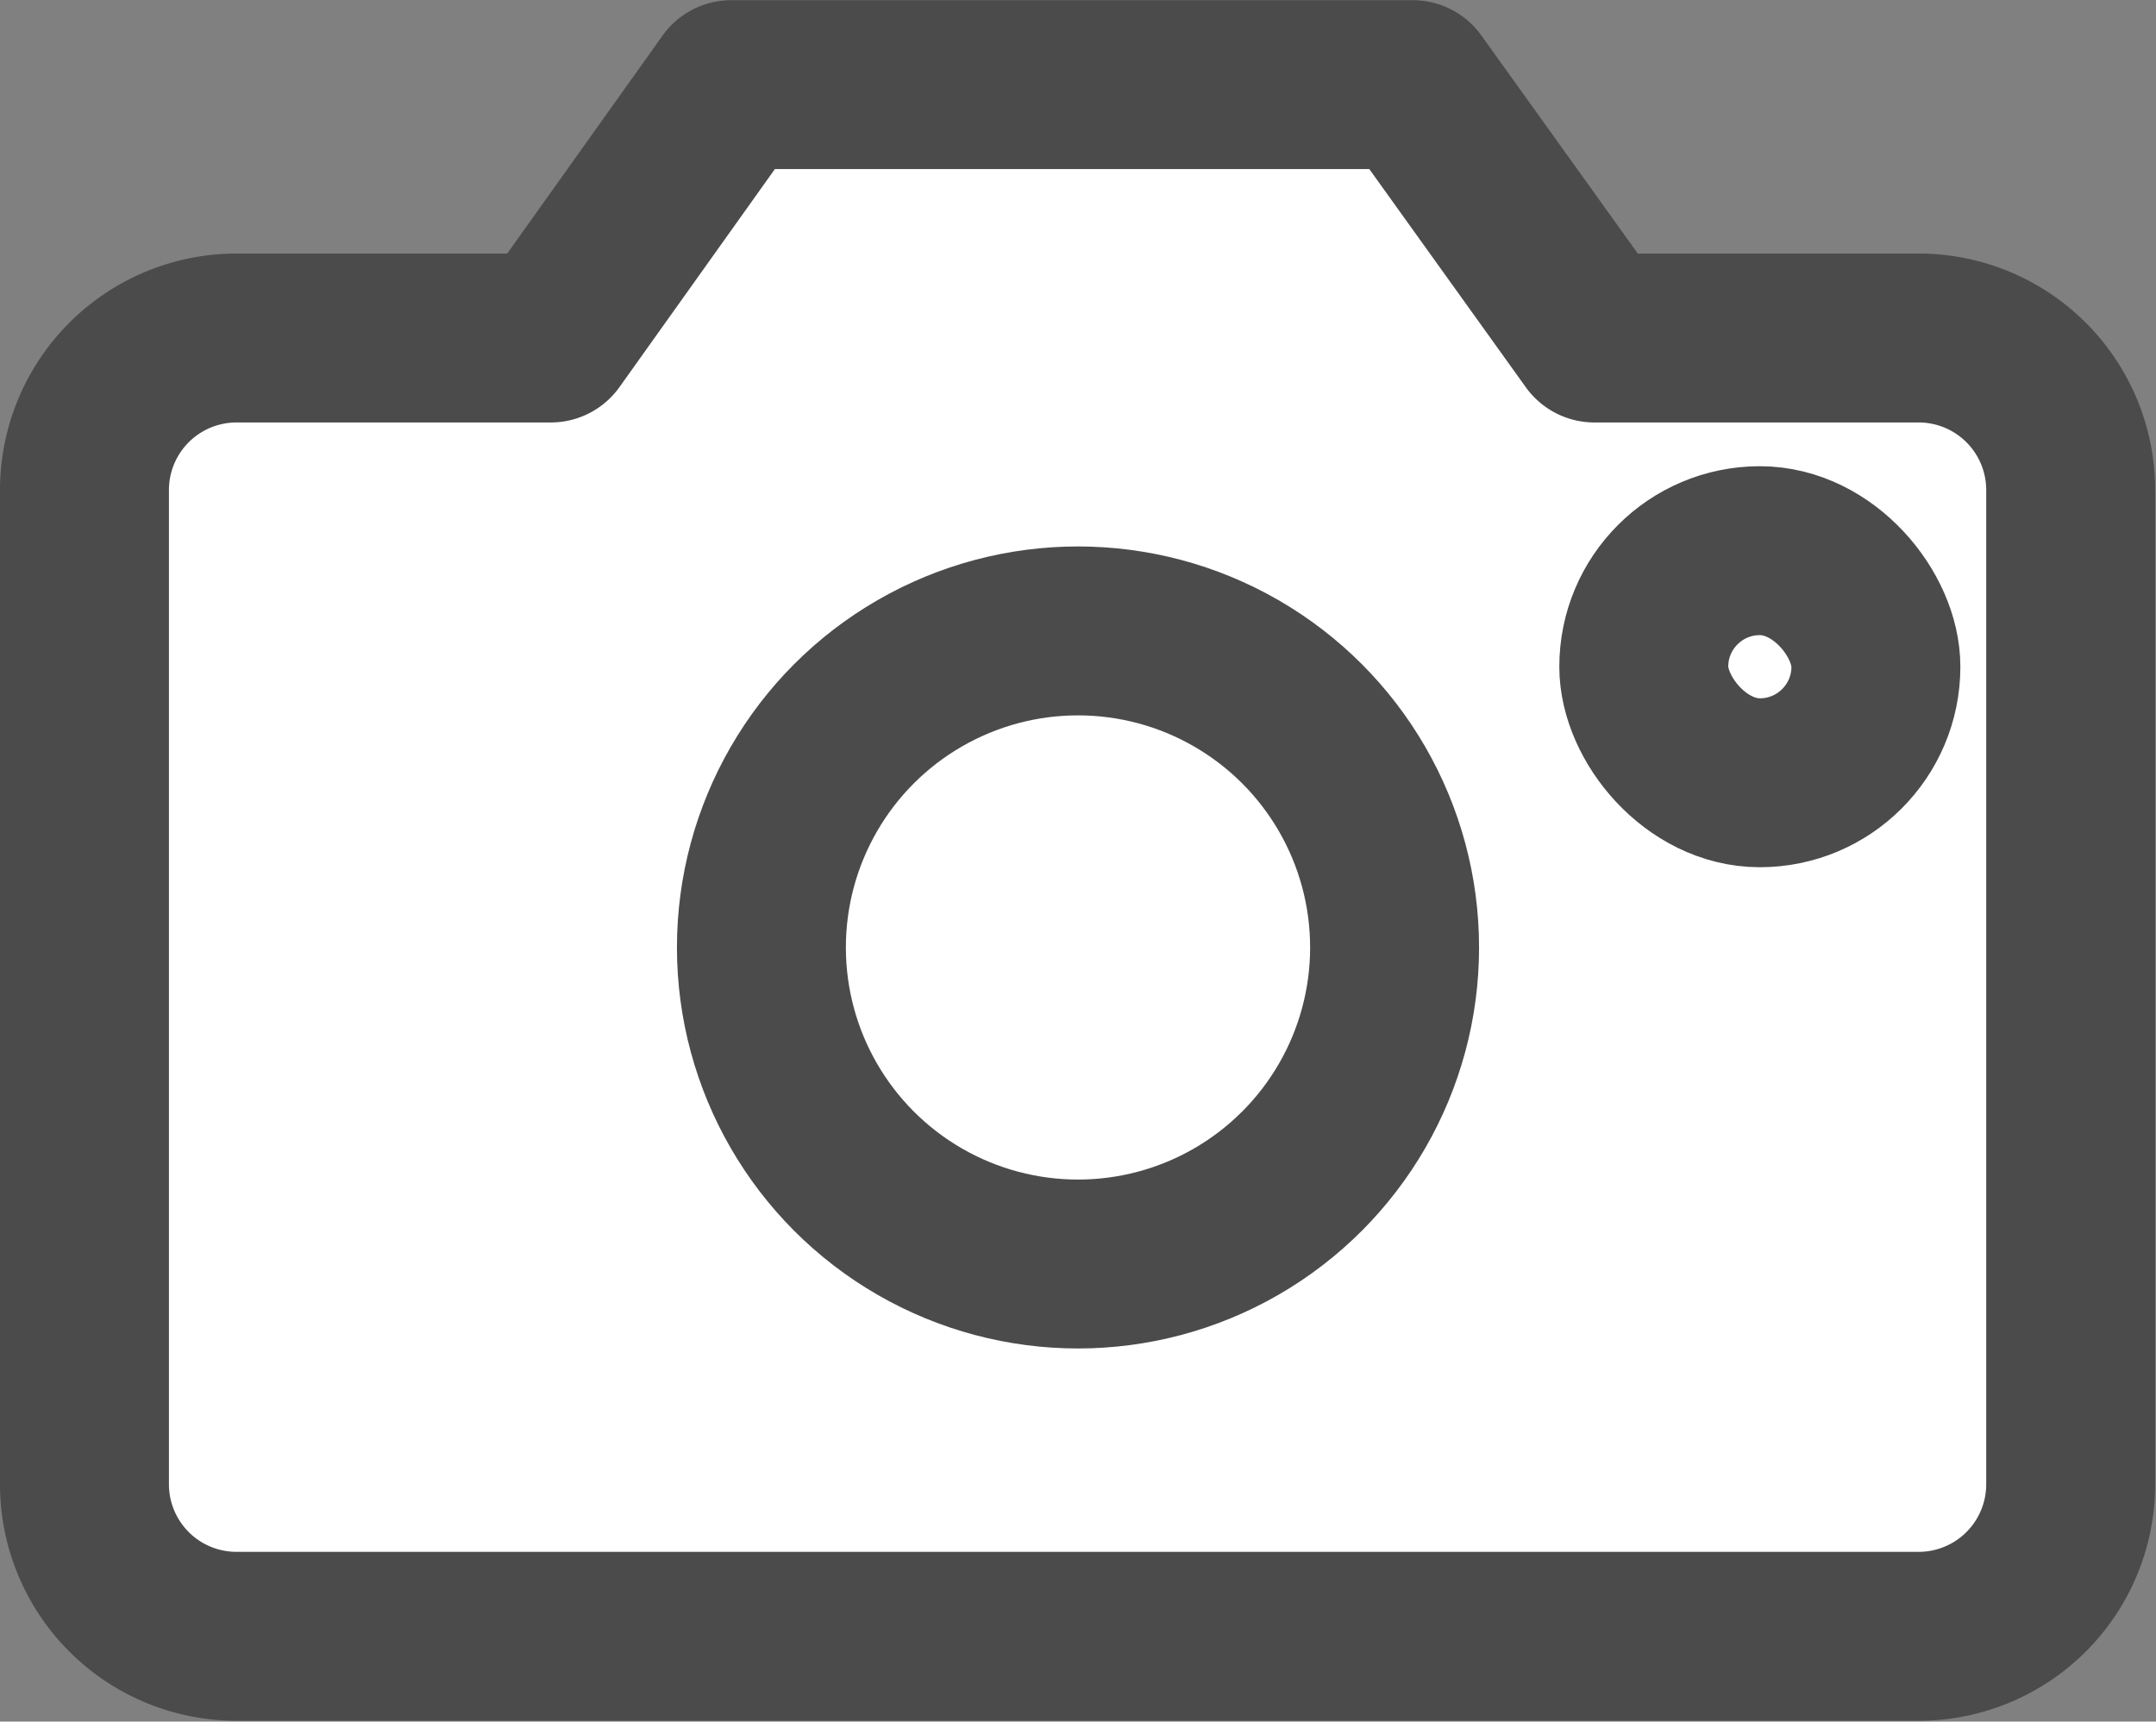
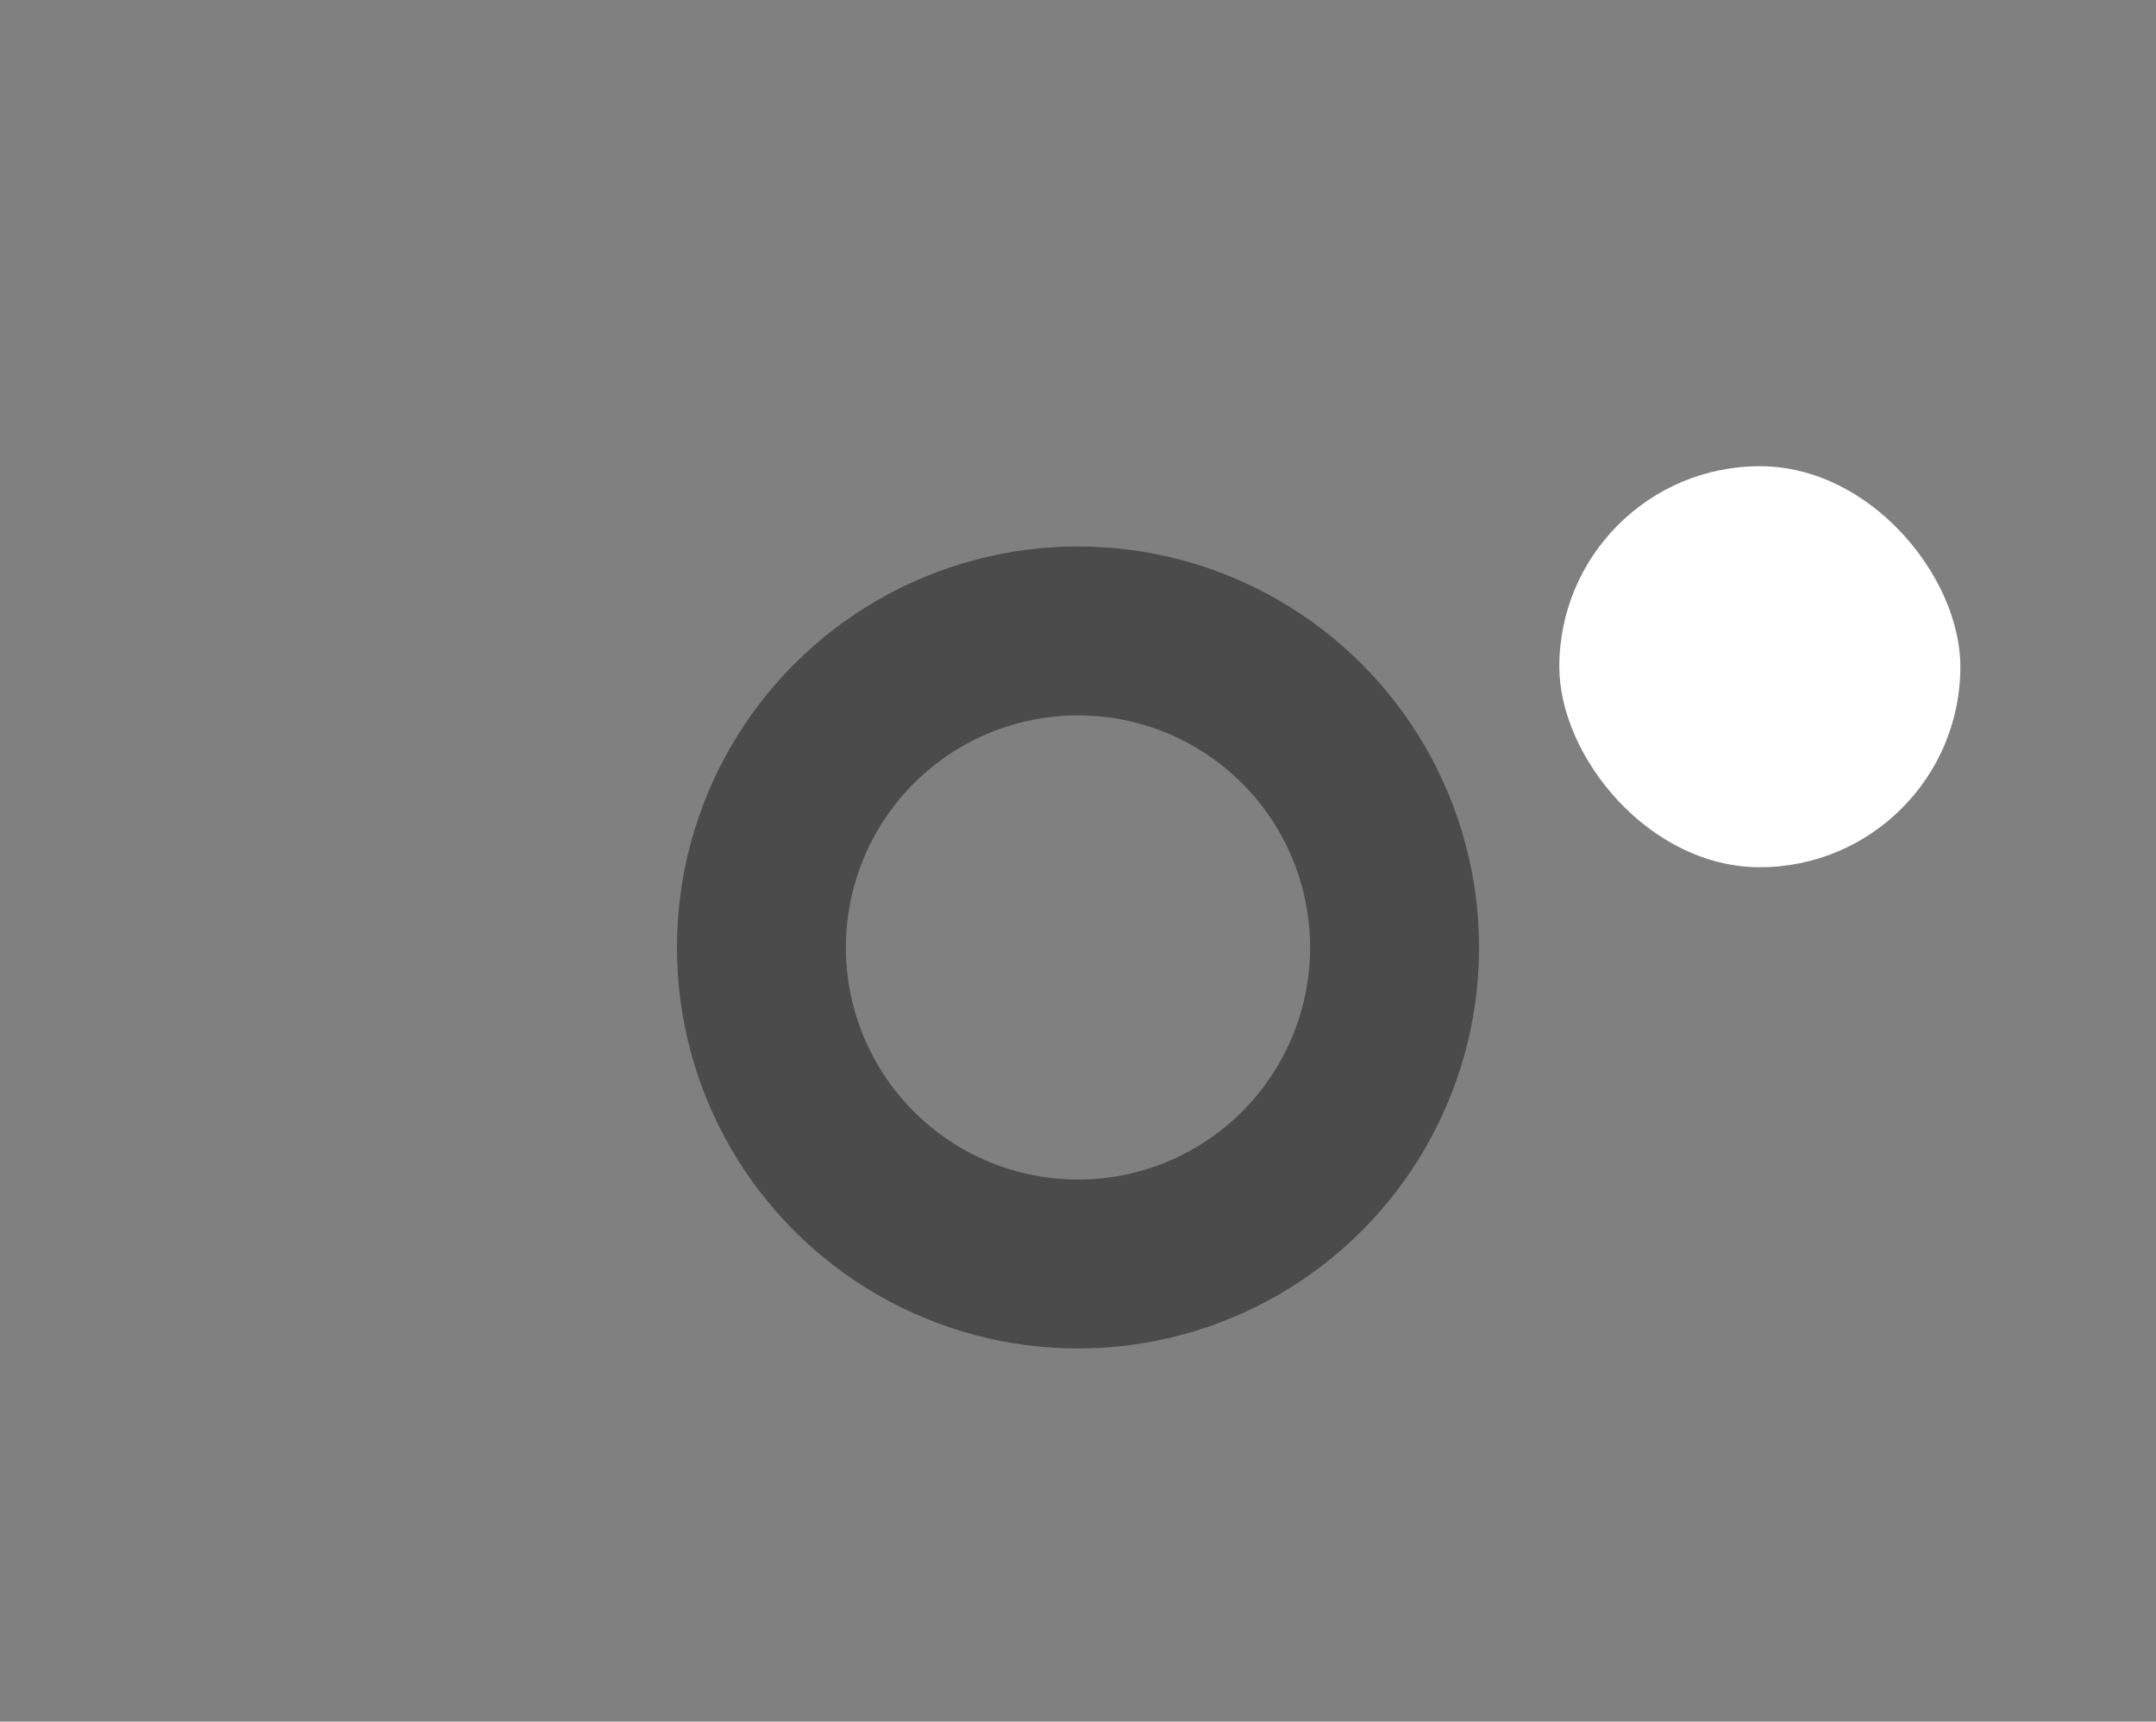
<svg xmlns="http://www.w3.org/2000/svg" width="12.762" height="10.192" viewBox="0 0 12.762 10.192">
  <rect x="0" y="0" width="12.762" height="10.192" fill="#808080" stroke="none" />
  <g id="Grupo_4553" data-name="Grupo 4553" transform="translate(0.5 0.5)">
-     <path id="Caminho_22926" data-name="Caminho 22926" d="M.9-1.661h1.86l1.069-1.5H7.862l1.076,1.5h1.919a.9.9,0,0,1,.9.9V5.125a.9.9,0,0,1-.9.9H.9a.9.9,0,0,1-.9-.9V-.756A.9.9,0,0,1,.9-1.661Z" transform="translate(0 3.162)" fill="#fff" stroke="#4b4b4b" stroke-linejoin="round" stroke-width="1" />
    <g id="Elipse_31" data-name="Elipse 31" transform="translate(3.507 2.735)" fill="#fff" stroke="#4b4b4b" stroke-width="1">
-       <circle cx="2.374" cy="2.374" r="2.374" stroke="none" />
      <circle cx="2.374" cy="2.374" r="1.874" fill="none" />
    </g>
    <g id="Retângulo_805" data-name="Retângulo 805" transform="translate(8.73 2.26)" fill="#fff" stroke="#4b4b4b" stroke-width="1">
      <rect width="2.374" height="2.374" rx="1.187" stroke="none" />
-       <rect x="0.5" y="0.5" width="1.374" height="1.374" rx="0.687" fill="none" />
    </g>
  </g>
</svg>